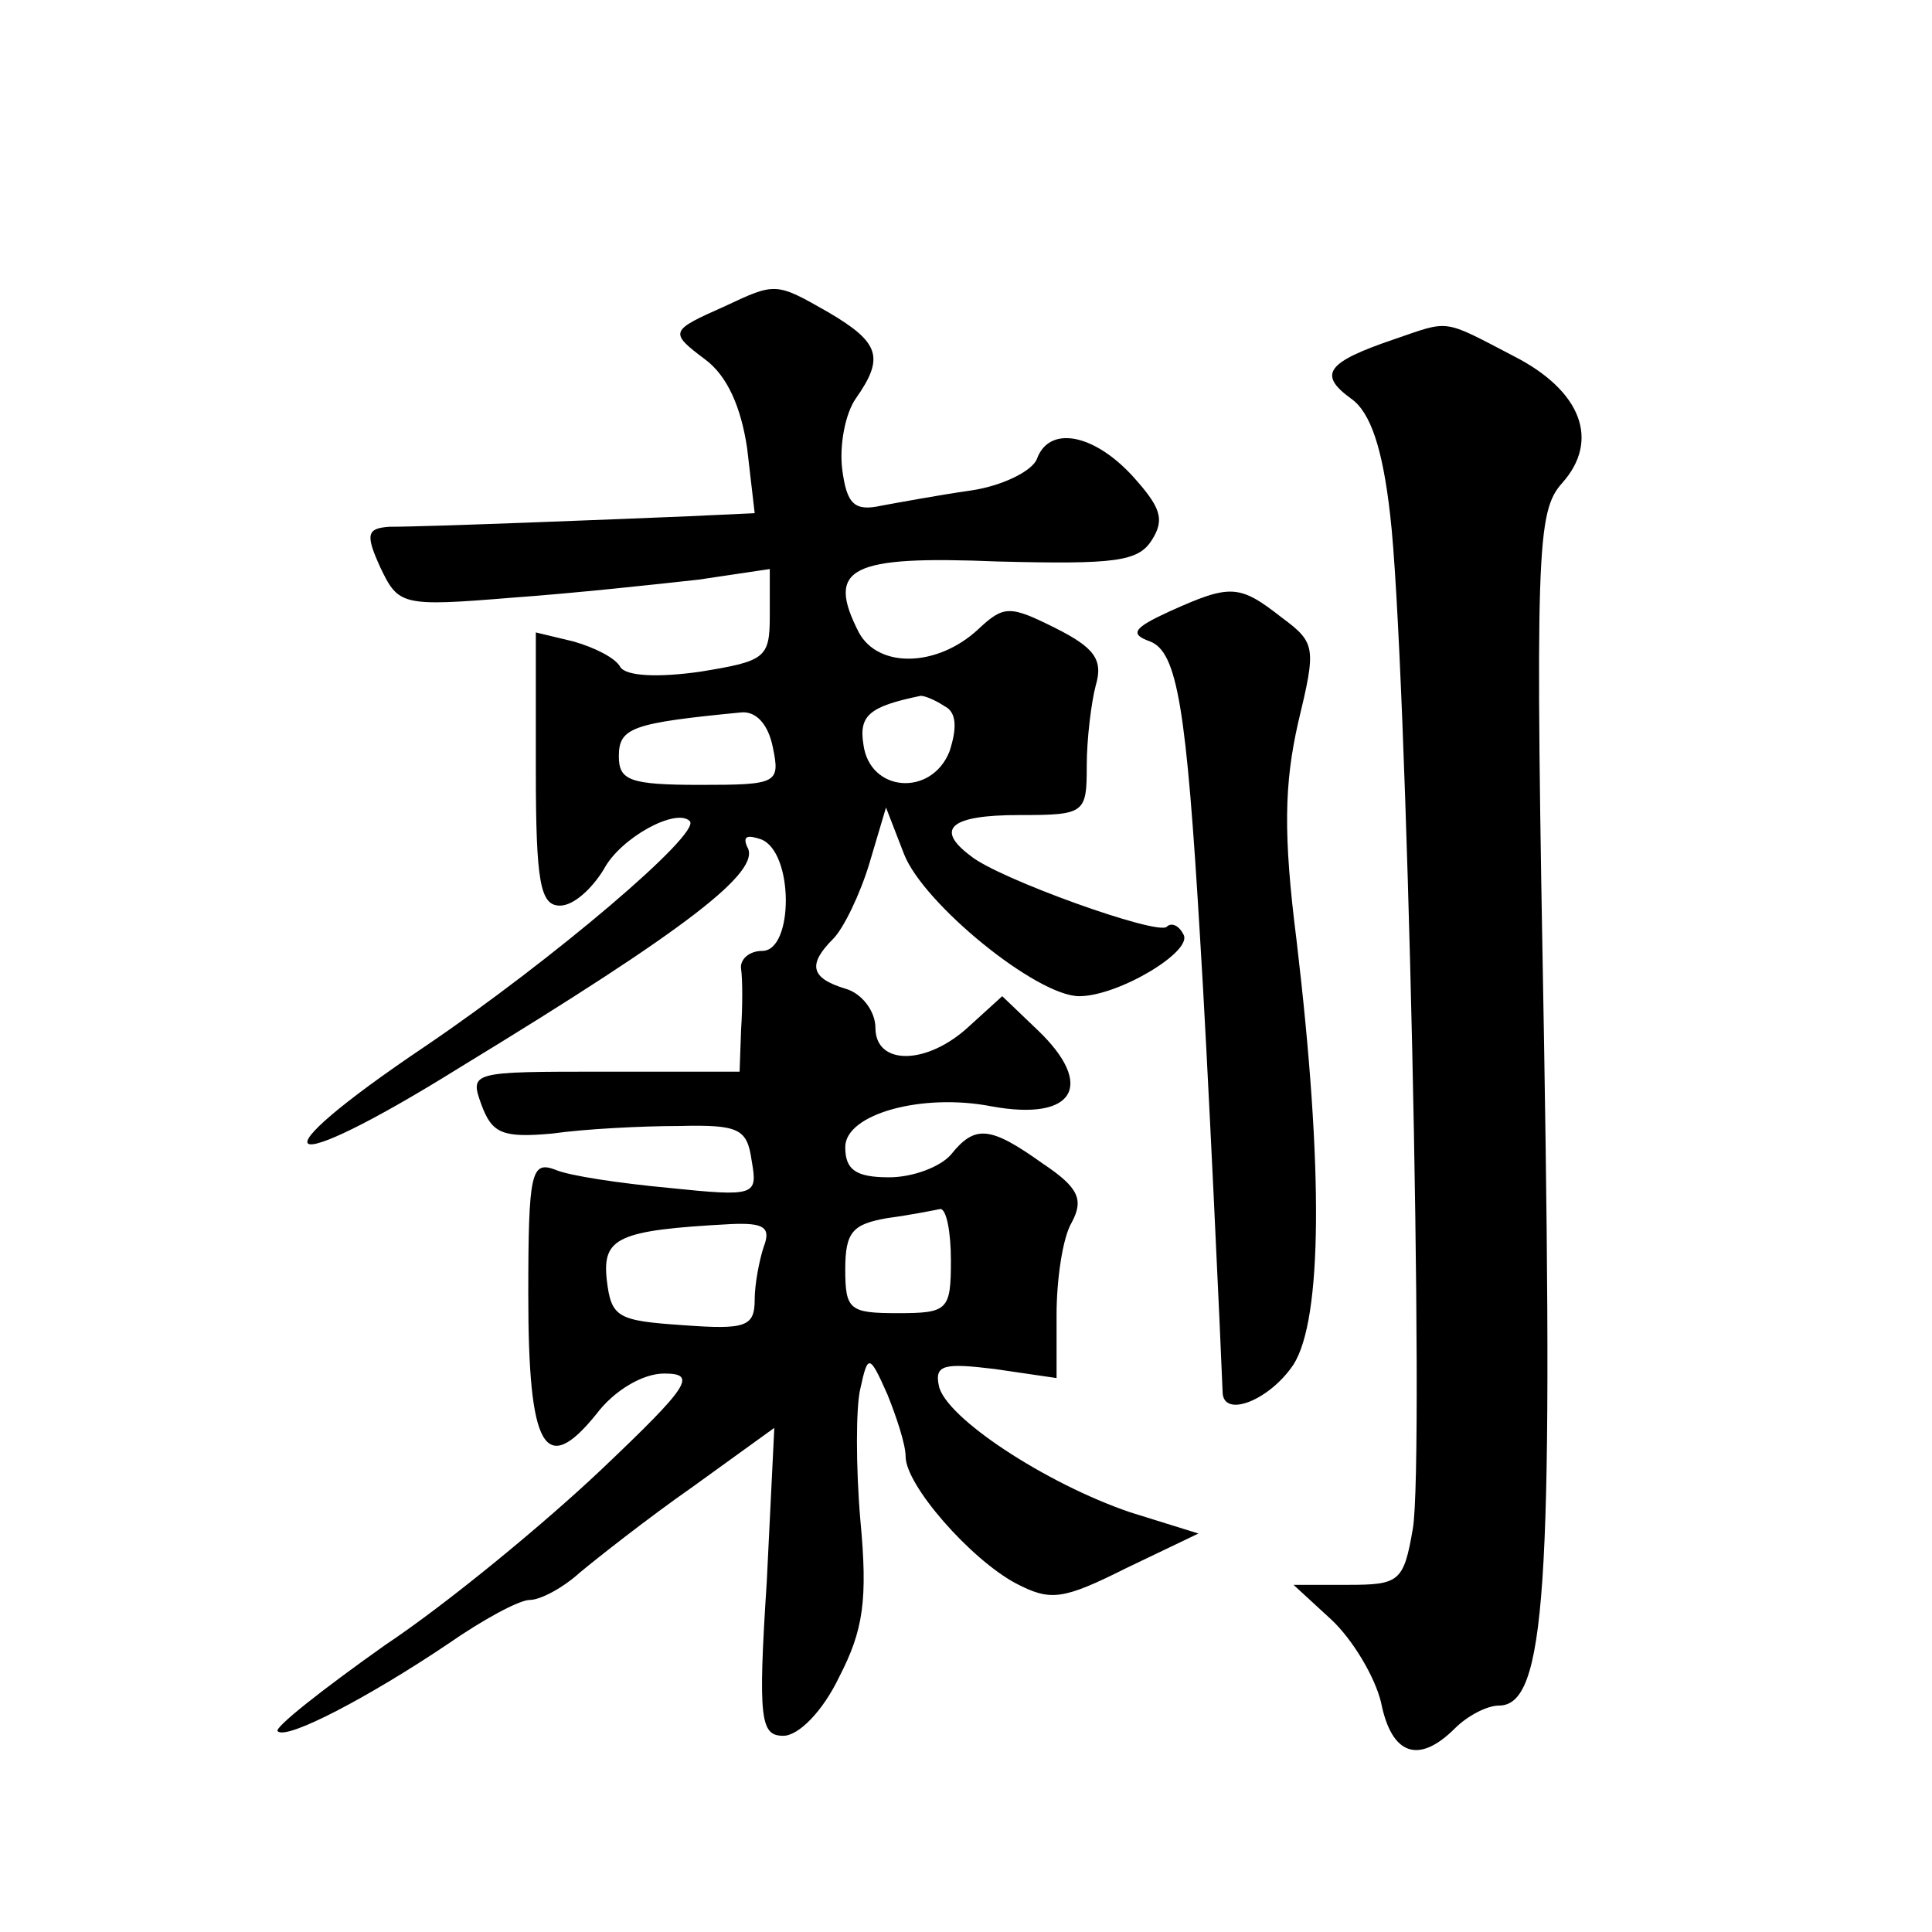
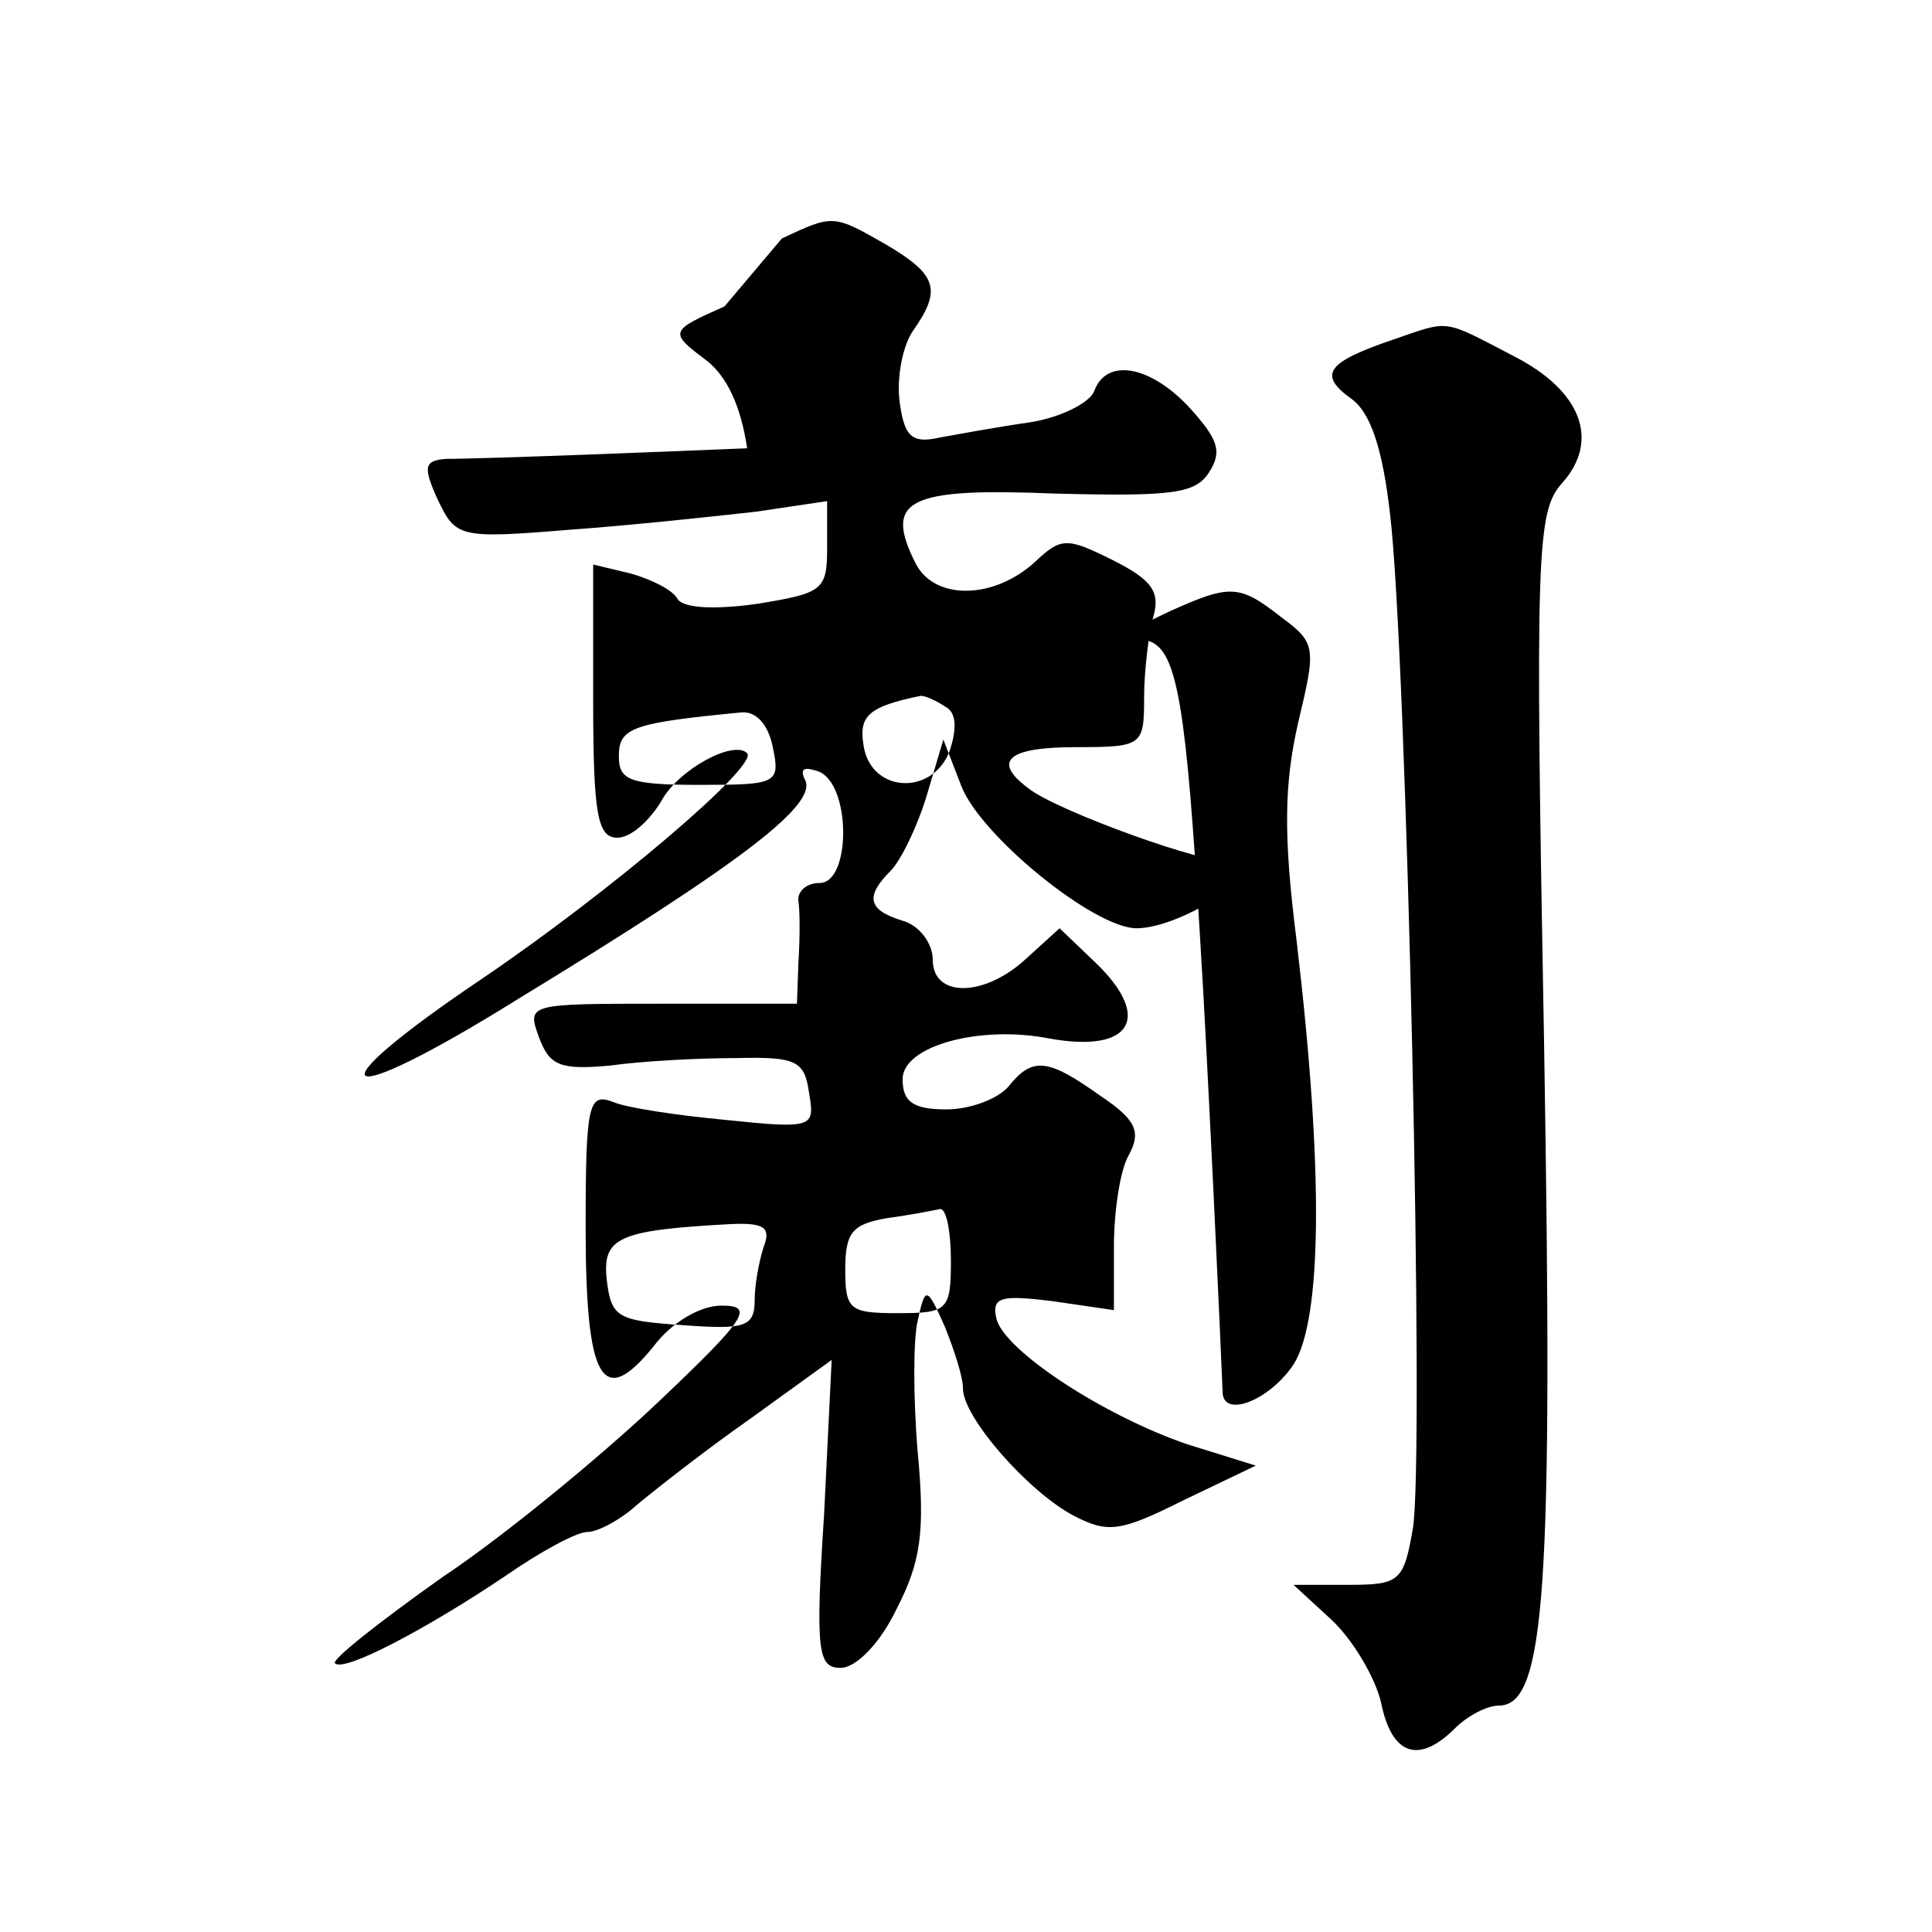
<svg xmlns="http://www.w3.org/2000/svg" version="1.0" width="128pt" height="128pt" viewBox="0 0 128 128" preserveAspectRatio="xMidYMid meet">
  <g transform="translate(0,128) scale(0.1,-0.1)" fill="#0" stroke="none">
-     <path d="M480 1077 c-36 -16 -37 -17 -13 -35 15 -11 24 -32 28 -59 l5 -43 -43 -2 c-48 -2 -173 -7 -199 -7 -15 -1 -16 -5 -6 -27 12 -25 14 -26 87 -20 42 3 97 9 124 12 l47 7 0 -31 c0 -28 -3 -30 -46 -37 -28 -4 -49 -3 -53 3 -3 6 -17 13 -31 17 l-25 6 0 -91 c0 -75 3 -90 16 -90 9 0 21 11 29 24 11 21 48 41 57 32 8 -8 -91 -92 -175 -149 -116 -78 -99 -90 23 -14 151 92 200 130 190 146 -3 7 0 8 9 5 22 -8 22 -74 1 -74 -9 0 -15 -6 -14 -12 1 -7 1 -25 0 -40 l-1 -28 -90 0 c-88 0 -89 0 -81 -22 7 -19 14 -22 47 -19 21 3 59 5 84 5 40 1 45 -2 48 -23 4 -23 3 -24 -55 -18 -32 3 -66 8 -75 12 -16 6 -18 -1 -18 -83 0 -102 11 -121 45 -79 12 16 31 27 45 27 22 0 17 -8 -42 -64 -37 -35 -101 -88 -143 -116 -41 -29 -74 -55 -71 -57 6 -6 61 23 113 58 23 16 47 29 54 29 7 0 22 8 33 18 12 10 45 36 75 57 l54 39 -5 -102 c-6 -92 -4 -102 11 -102 10 0 26 16 37 39 16 31 19 51 14 104 -3 35 -3 75 0 87 5 23 6 23 18 -4 6 -15 12 -33 12 -41 0 -19 43 -68 73 -84 23 -12 31 -11 73 10 l48 23 -45 14 c-56 19 -123 63 -127 84 -3 14 4 15 37 11 l41 -6 0 42 c0 23 4 51 10 61 8 15 5 23 -19 39 -35 25 -45 26 -61 6 -7 -8 -25 -15 -41 -15 -22 0 -29 5 -29 20 0 22 51 36 97 27 55 -10 69 14 30 51 l-23 22 -22 -20 c-28 -26 -62 -26 -62 -1 0 11 -9 23 -20 26 -23 7 -25 16 -8 33 7 7 18 30 24 50 l11 37 12 -31 c13 -33 88 -94 116 -94 26 0 76 30 69 41 -3 6 -8 8 -11 5 -6 -6 -112 32 -130 47 -24 18 -13 27 32 27 44 0 45 1 45 33 0 17 3 42 6 53 5 17 -1 25 -27 38 -30 15 -34 15 -51 -1 -27 -25 -66 -26 -79 -2 -22 43 -6 51 92 47 78 -2 93 0 102 14 9 14 6 22 -13 43 -26 28 -55 33 -63 11 -3 -8 -23 -18 -44 -21 -21 -3 -48 -8 -59 -10 -18 -4 -23 1 -26 24 -2 16 2 37 9 47 19 27 16 37 -18 57 -35 20 -35 20 -69 4z m146 -265 c8 -4 8 -15 3 -30 -12 -30 -53 -27 -57 5 -3 19 4 25 38 32 3 0 10 -3 16 -7z m-114 -27 c5 -24 3 -25 -48 -25 -47 0 -54 3 -54 19 0 19 9 22 81 29 10 1 18 -8 21 -23z m118 -340 c0 -33 -2 -35 -35 -35 -32 0 -35 2 -35 29 0 25 5 30 28 34 15 2 30 5 35 6 4 0 7 -15 7 -34z m-124 9 c-3 -9 -6 -25 -6 -35 0 -18 -6 -20 -47 -17 -44 3 -48 5 -51 30 -3 28 7 33 82 37 22 1 27 -2 22 -15z M923 1055 c-44 -15 -50 -23 -28 -39 13 -9 21 -33 26 -77 11 -92 23 -628 15 -672 -6 -35 -9 -37 -43 -37 l-36 0 25 -23 c14 -13 29 -38 33 -55 7 -35 25 -41 49 -17 8 8 21 15 29 15 31 0 36 77 30 438 -6 328 -5 353 12 372 25 28 13 61 -32 84 -48 25 -42 24 -80 11z M775 875 c-24 -11 -27 -15 -13 -20 18 -7 24 -44 33 -195 5 -79 14 -275 15 -302 0 -18 31 -6 47 18 19 30 20 129 2 281 -9 71 -8 104 1 144 12 50 12 53 -11 70 -28 22 -34 22 -74 4z" />
+     <path d="M480 1077 c-36 -16 -37 -17 -13 -35 15 -11 24 -32 28 -59 c-48 -2 -173 -7 -199 -7 -15 -1 -16 -5 -6 -27 12 -25 14 -26 87 -20 42 3 97 9 124 12 l47 7 0 -31 c0 -28 -3 -30 -46 -37 -28 -4 -49 -3 -53 3 -3 6 -17 13 -31 17 l-25 6 0 -91 c0 -75 3 -90 16 -90 9 0 21 11 29 24 11 21 48 41 57 32 8 -8 -91 -92 -175 -149 -116 -78 -99 -90 23 -14 151 92 200 130 190 146 -3 7 0 8 9 5 22 -8 22 -74 1 -74 -9 0 -15 -6 -14 -12 1 -7 1 -25 0 -40 l-1 -28 -90 0 c-88 0 -89 0 -81 -22 7 -19 14 -22 47 -19 21 3 59 5 84 5 40 1 45 -2 48 -23 4 -23 3 -24 -55 -18 -32 3 -66 8 -75 12 -16 6 -18 -1 -18 -83 0 -102 11 -121 45 -79 12 16 31 27 45 27 22 0 17 -8 -42 -64 -37 -35 -101 -88 -143 -116 -41 -29 -74 -55 -71 -57 6 -6 61 23 113 58 23 16 47 29 54 29 7 0 22 8 33 18 12 10 45 36 75 57 l54 39 -5 -102 c-6 -92 -4 -102 11 -102 10 0 26 16 37 39 16 31 19 51 14 104 -3 35 -3 75 0 87 5 23 6 23 18 -4 6 -15 12 -33 12 -41 0 -19 43 -68 73 -84 23 -12 31 -11 73 10 l48 23 -45 14 c-56 19 -123 63 -127 84 -3 14 4 15 37 11 l41 -6 0 42 c0 23 4 51 10 61 8 15 5 23 -19 39 -35 25 -45 26 -61 6 -7 -8 -25 -15 -41 -15 -22 0 -29 5 -29 20 0 22 51 36 97 27 55 -10 69 14 30 51 l-23 22 -22 -20 c-28 -26 -62 -26 -62 -1 0 11 -9 23 -20 26 -23 7 -25 16 -8 33 7 7 18 30 24 50 l11 37 12 -31 c13 -33 88 -94 116 -94 26 0 76 30 69 41 -3 6 -8 8 -11 5 -6 -6 -112 32 -130 47 -24 18 -13 27 32 27 44 0 45 1 45 33 0 17 3 42 6 53 5 17 -1 25 -27 38 -30 15 -34 15 -51 -1 -27 -25 -66 -26 -79 -2 -22 43 -6 51 92 47 78 -2 93 0 102 14 9 14 6 22 -13 43 -26 28 -55 33 -63 11 -3 -8 -23 -18 -44 -21 -21 -3 -48 -8 -59 -10 -18 -4 -23 1 -26 24 -2 16 2 37 9 47 19 27 16 37 -18 57 -35 20 -35 20 -69 4z m146 -265 c8 -4 8 -15 3 -30 -12 -30 -53 -27 -57 5 -3 19 4 25 38 32 3 0 10 -3 16 -7z m-114 -27 c5 -24 3 -25 -48 -25 -47 0 -54 3 -54 19 0 19 9 22 81 29 10 1 18 -8 21 -23z m118 -340 c0 -33 -2 -35 -35 -35 -32 0 -35 2 -35 29 0 25 5 30 28 34 15 2 30 5 35 6 4 0 7 -15 7 -34z m-124 9 c-3 -9 -6 -25 -6 -35 0 -18 -6 -20 -47 -17 -44 3 -48 5 -51 30 -3 28 7 33 82 37 22 1 27 -2 22 -15z M923 1055 c-44 -15 -50 -23 -28 -39 13 -9 21 -33 26 -77 11 -92 23 -628 15 -672 -6 -35 -9 -37 -43 -37 l-36 0 25 -23 c14 -13 29 -38 33 -55 7 -35 25 -41 49 -17 8 8 21 15 29 15 31 0 36 77 30 438 -6 328 -5 353 12 372 25 28 13 61 -32 84 -48 25 -42 24 -80 11z M775 875 c-24 -11 -27 -15 -13 -20 18 -7 24 -44 33 -195 5 -79 14 -275 15 -302 0 -18 31 -6 47 18 19 30 20 129 2 281 -9 71 -8 104 1 144 12 50 12 53 -11 70 -28 22 -34 22 -74 4z" />
  </g>
</svg>